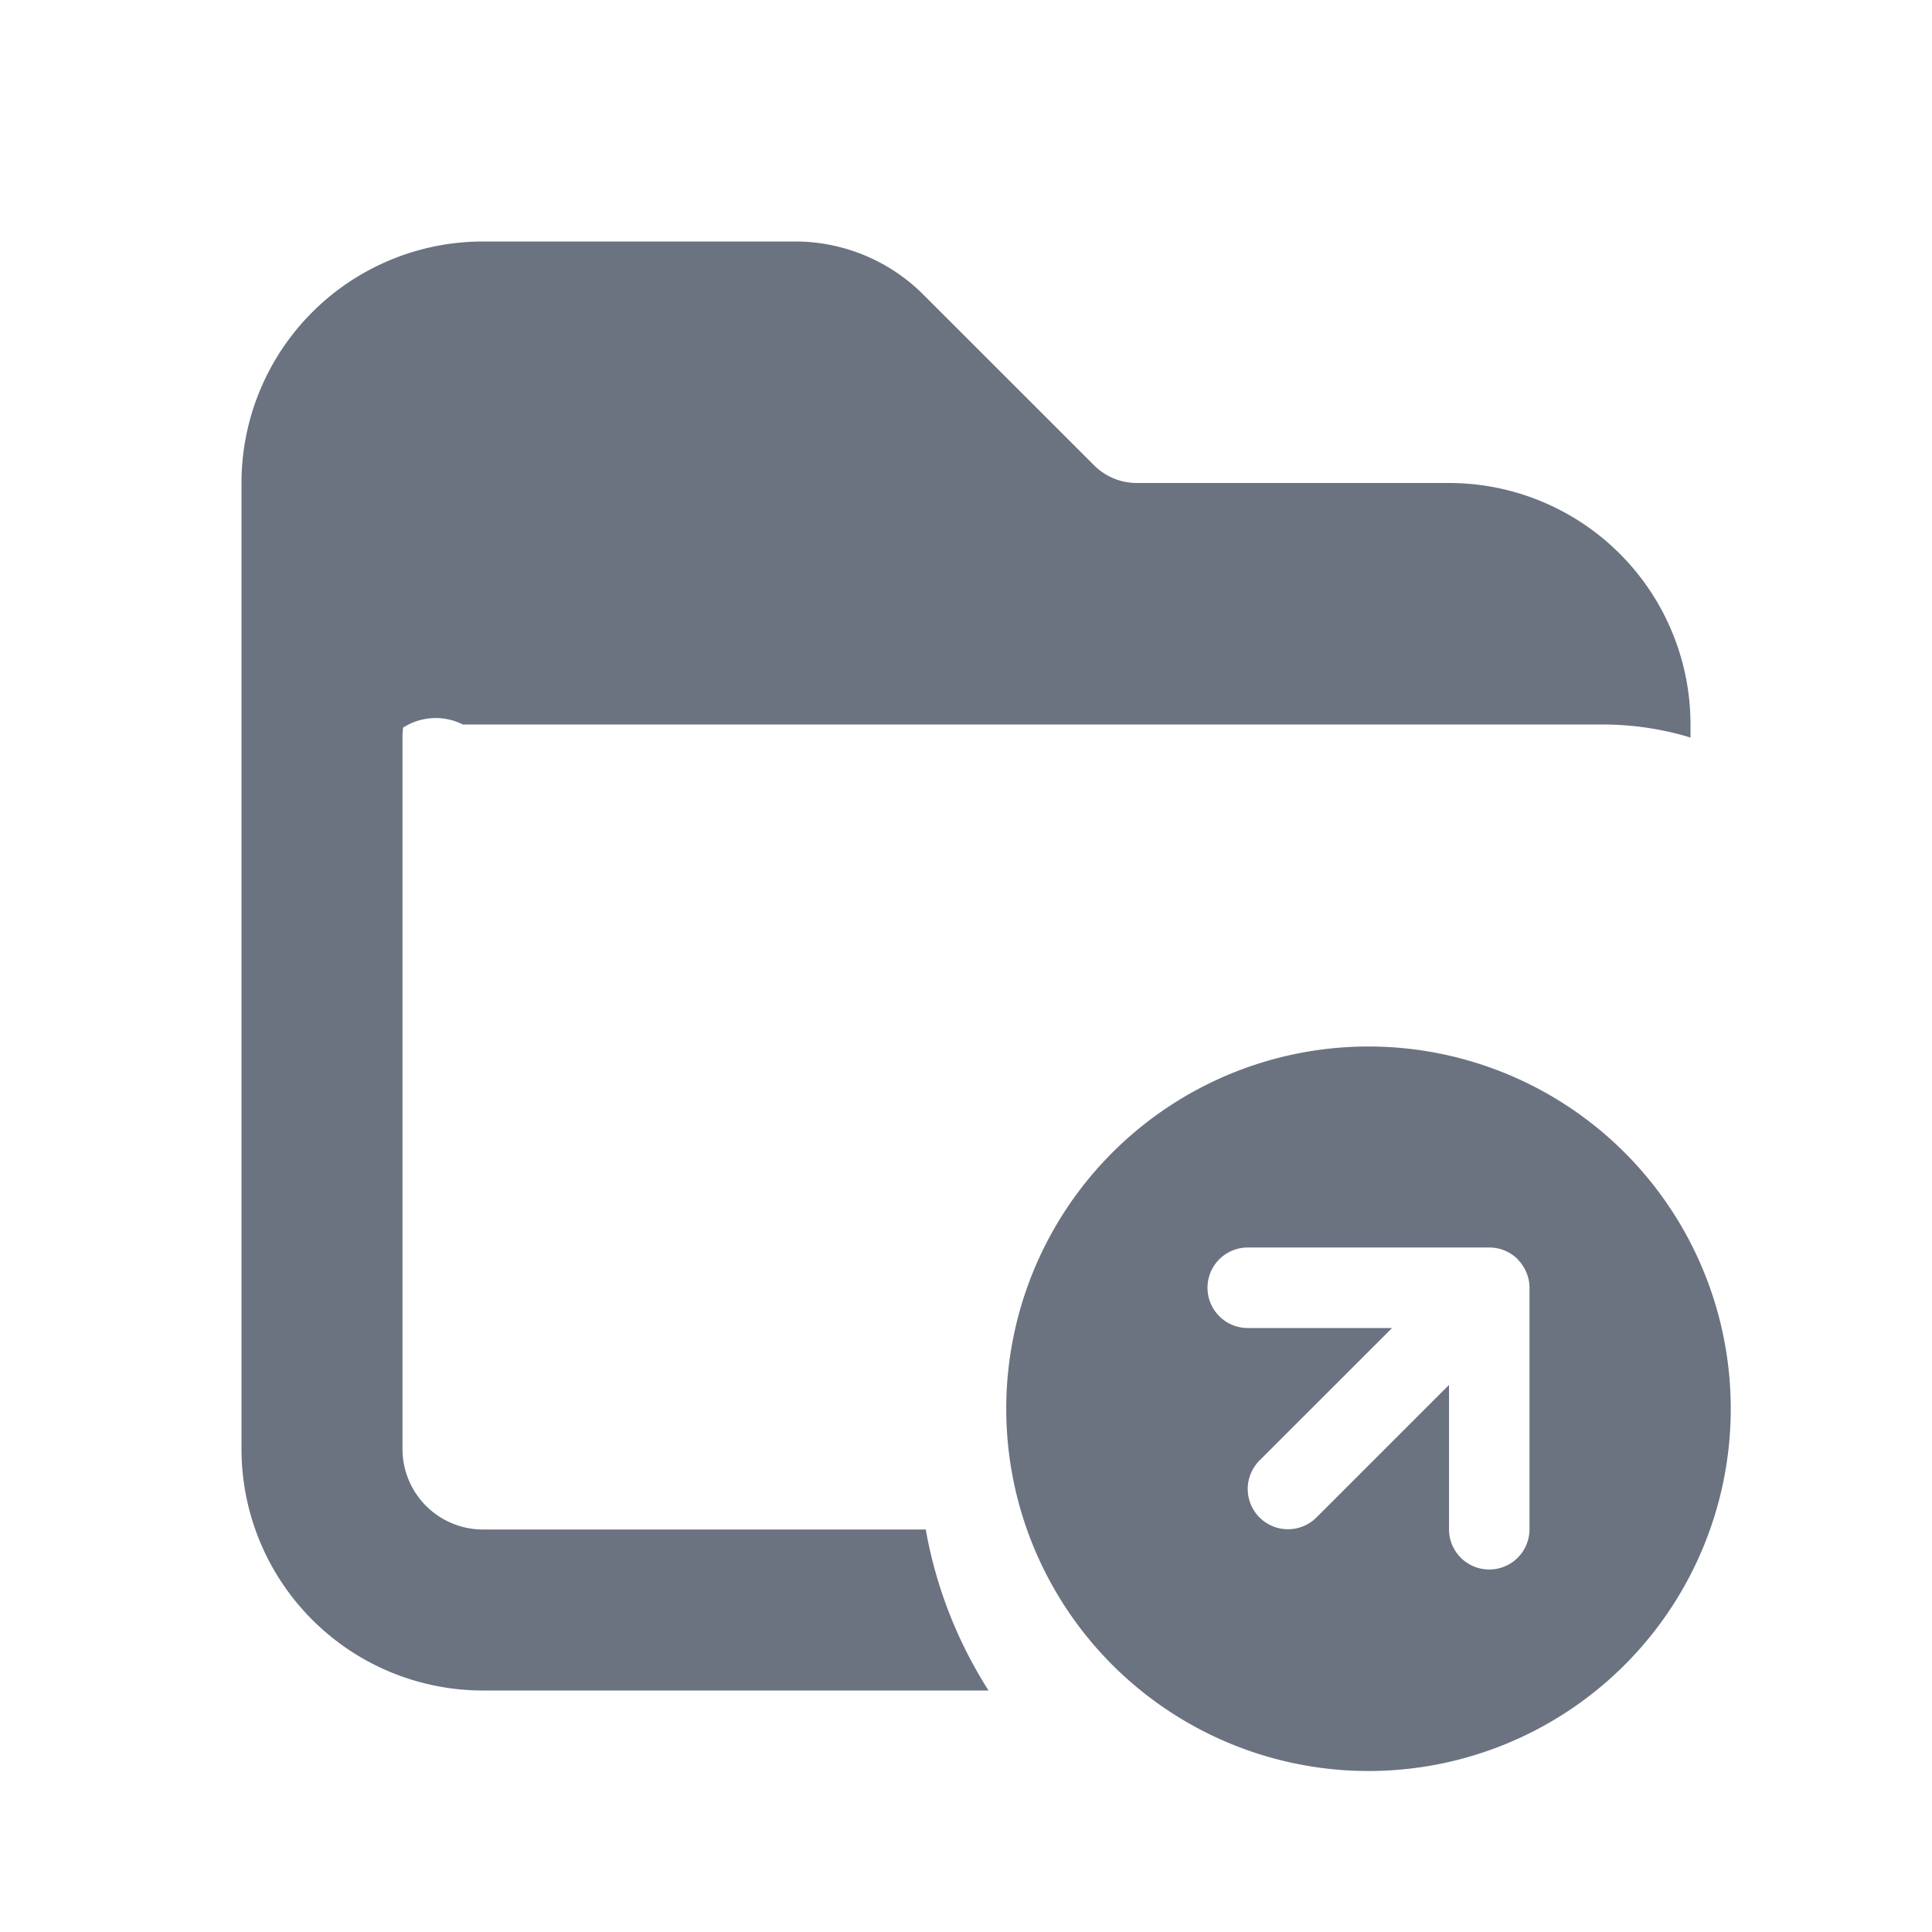
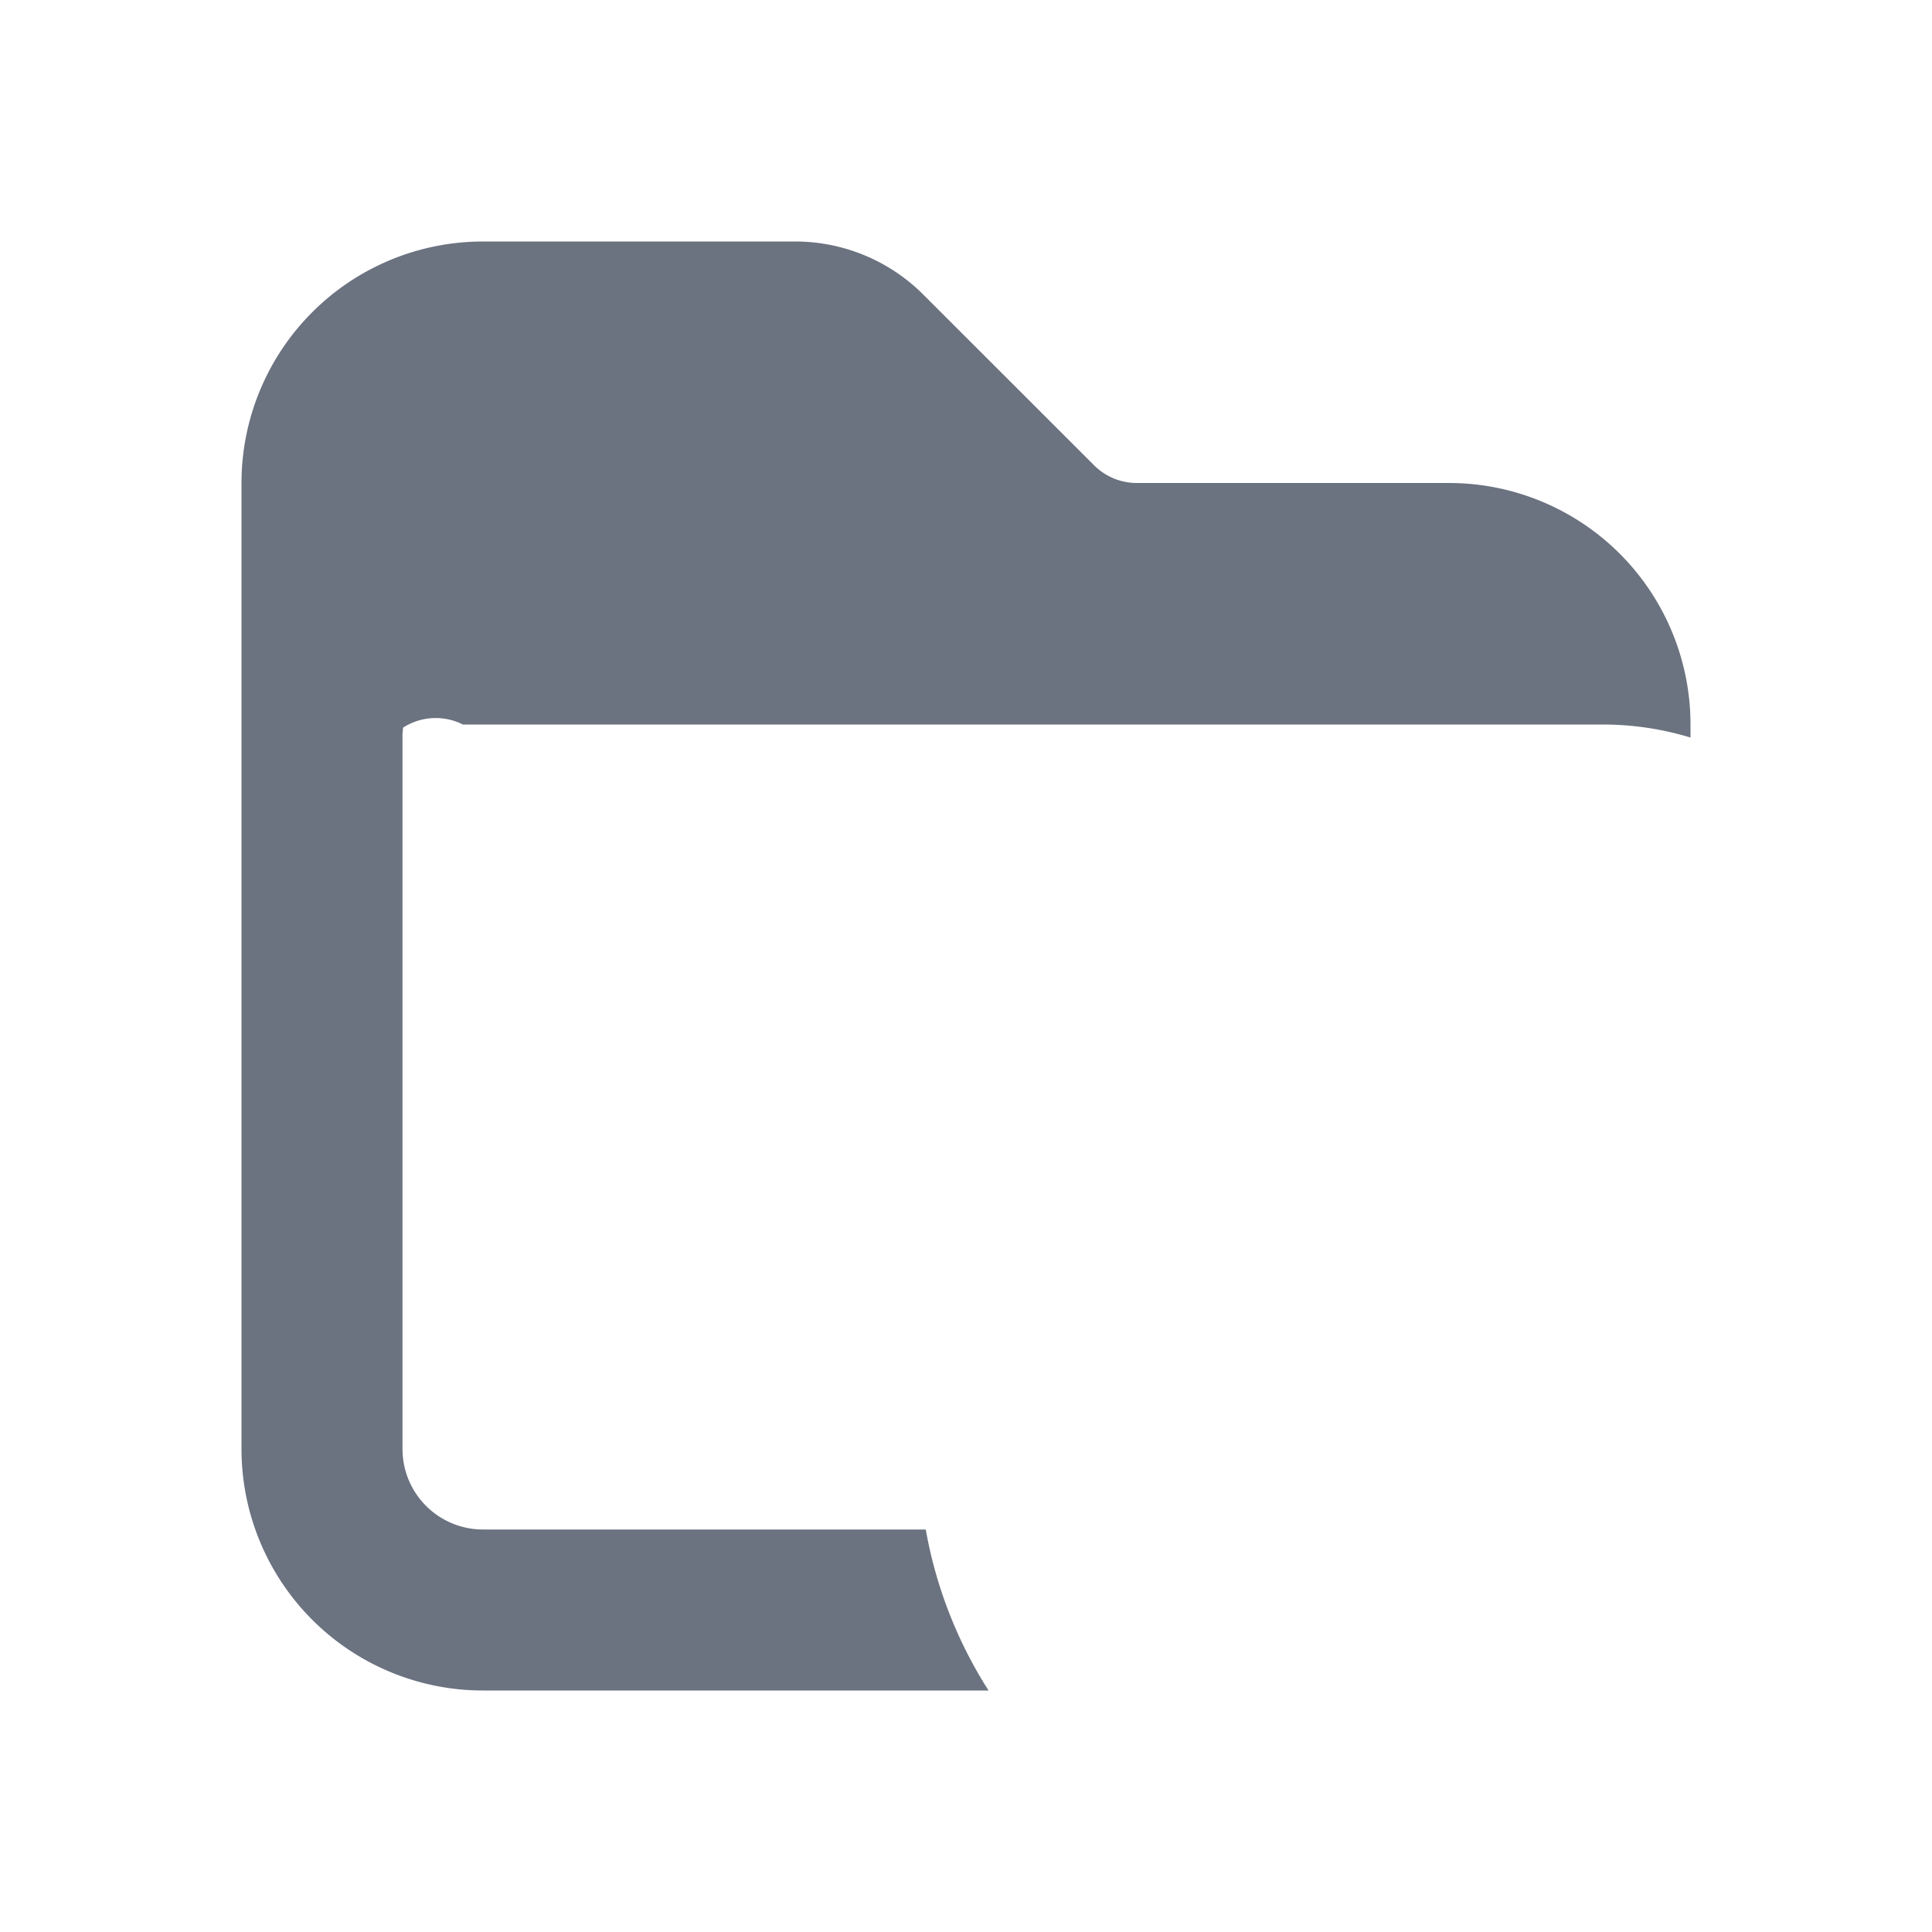
<svg xmlns="http://www.w3.org/2000/svg" fill="#6B7280" viewBox="0 0 24 24">
  <title>Folder</title>
  <path d="M19.906 9c.382 0 .749.057 1.094.162V9a3 3 0 0 0-3-3h-3.879a.75.75 0 0 1-.53-.22L11.47 3.66A2.25 2.25 0 0 0 9.879 3H6a3 3 0 0 0-3 3v12a3 3 0 0 0 3 3h6.28a5.5 5.5 0 0 1-.78-2H6a1 1 0 0 1-1-1v-8.879l.007-.082A.75.75 0 0 1 5.75 9h14.156Z" />
-   <path d="M12.5 17.5a4.5 4.5 0 1 0 9 0 4.5 4.5 0 0 0-9 0Zm6.354-1.854a.5.5 0 0 1 .146.351v3a.5.5 0 0 1-1 0v-1.793l-1.646 1.646a.5.5 0 0 1-.708-.707l1.647-1.646H15.5a.5.5 0 0 1 0-1h3a.5.5 0 0 1 .354.146Z" />
</svg>